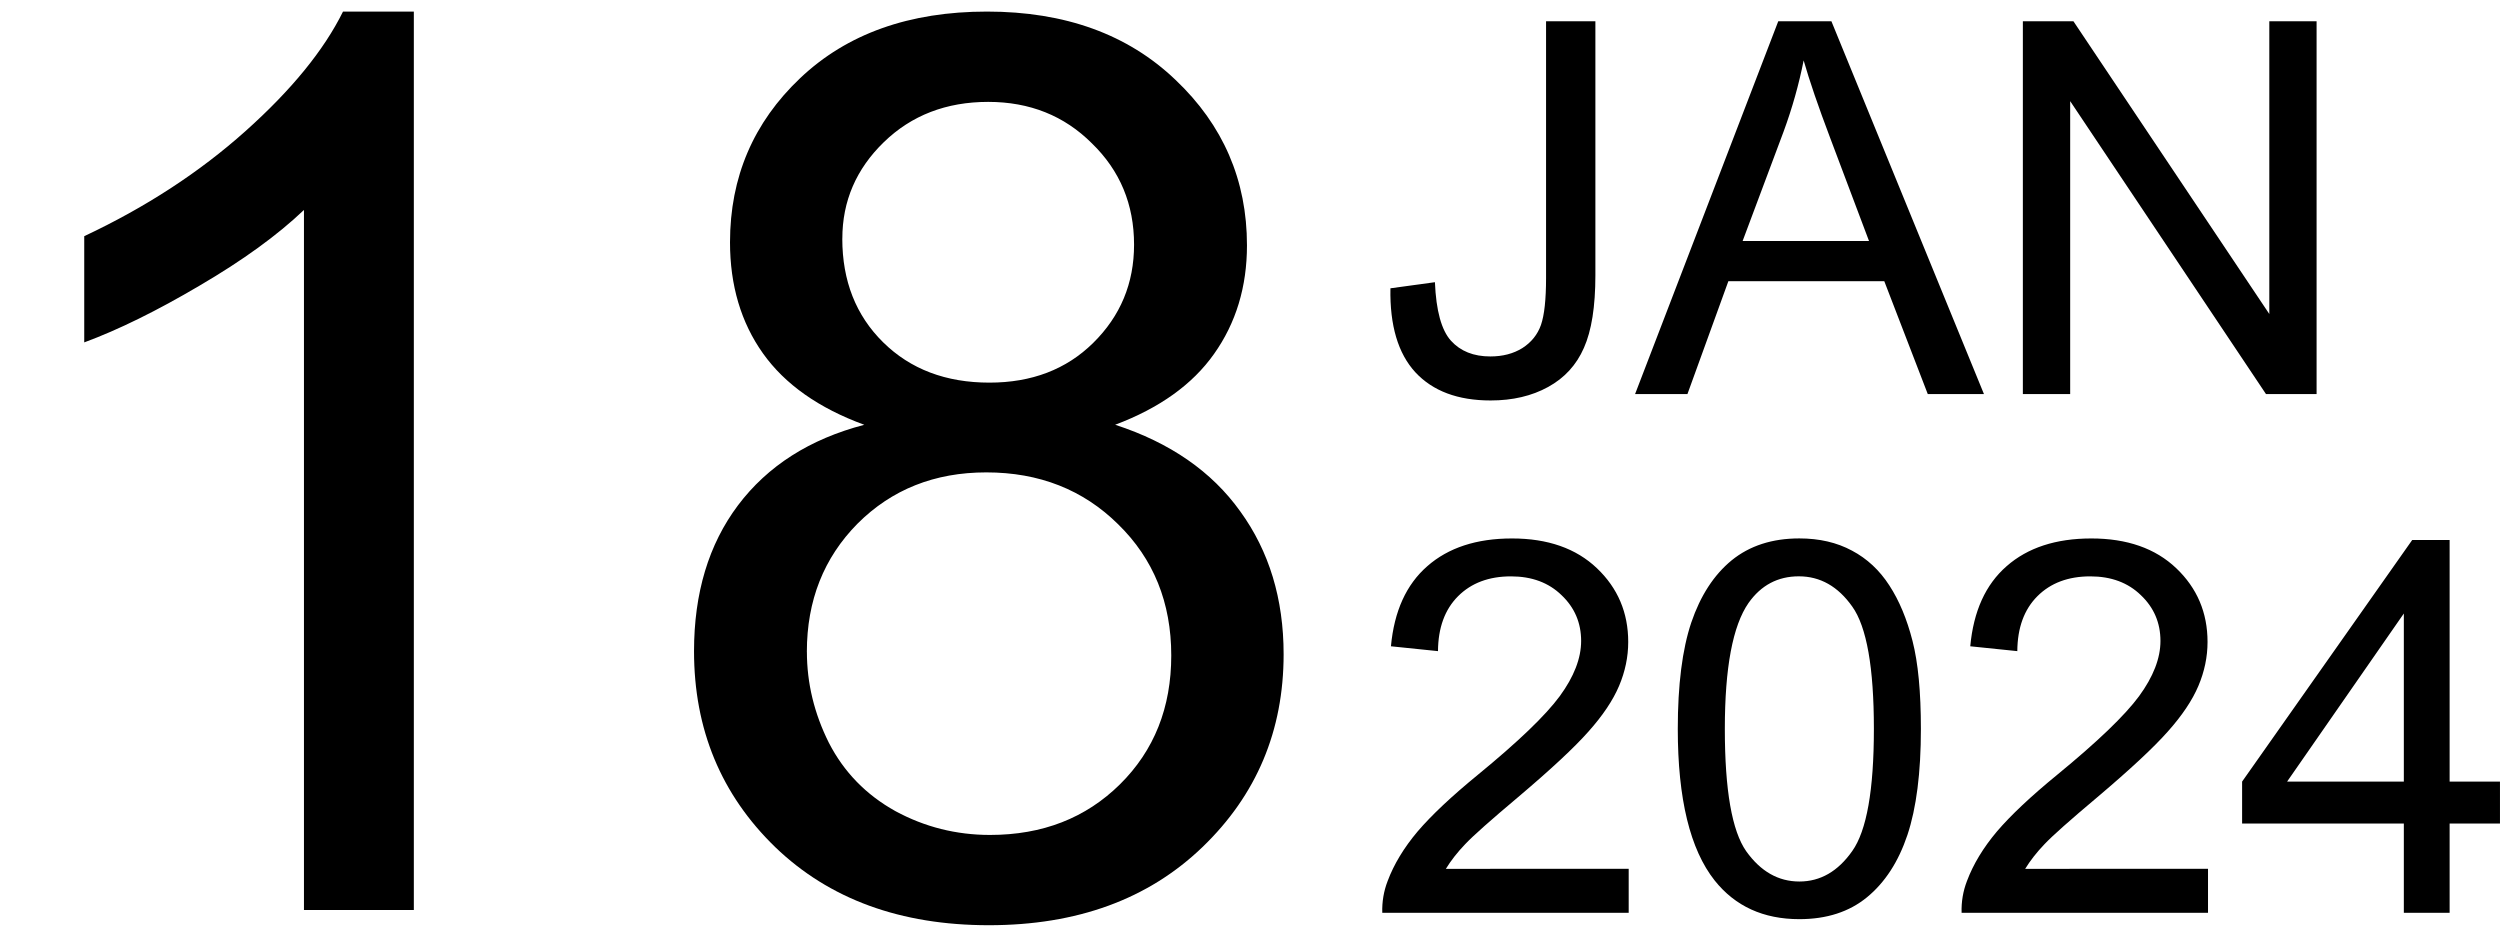
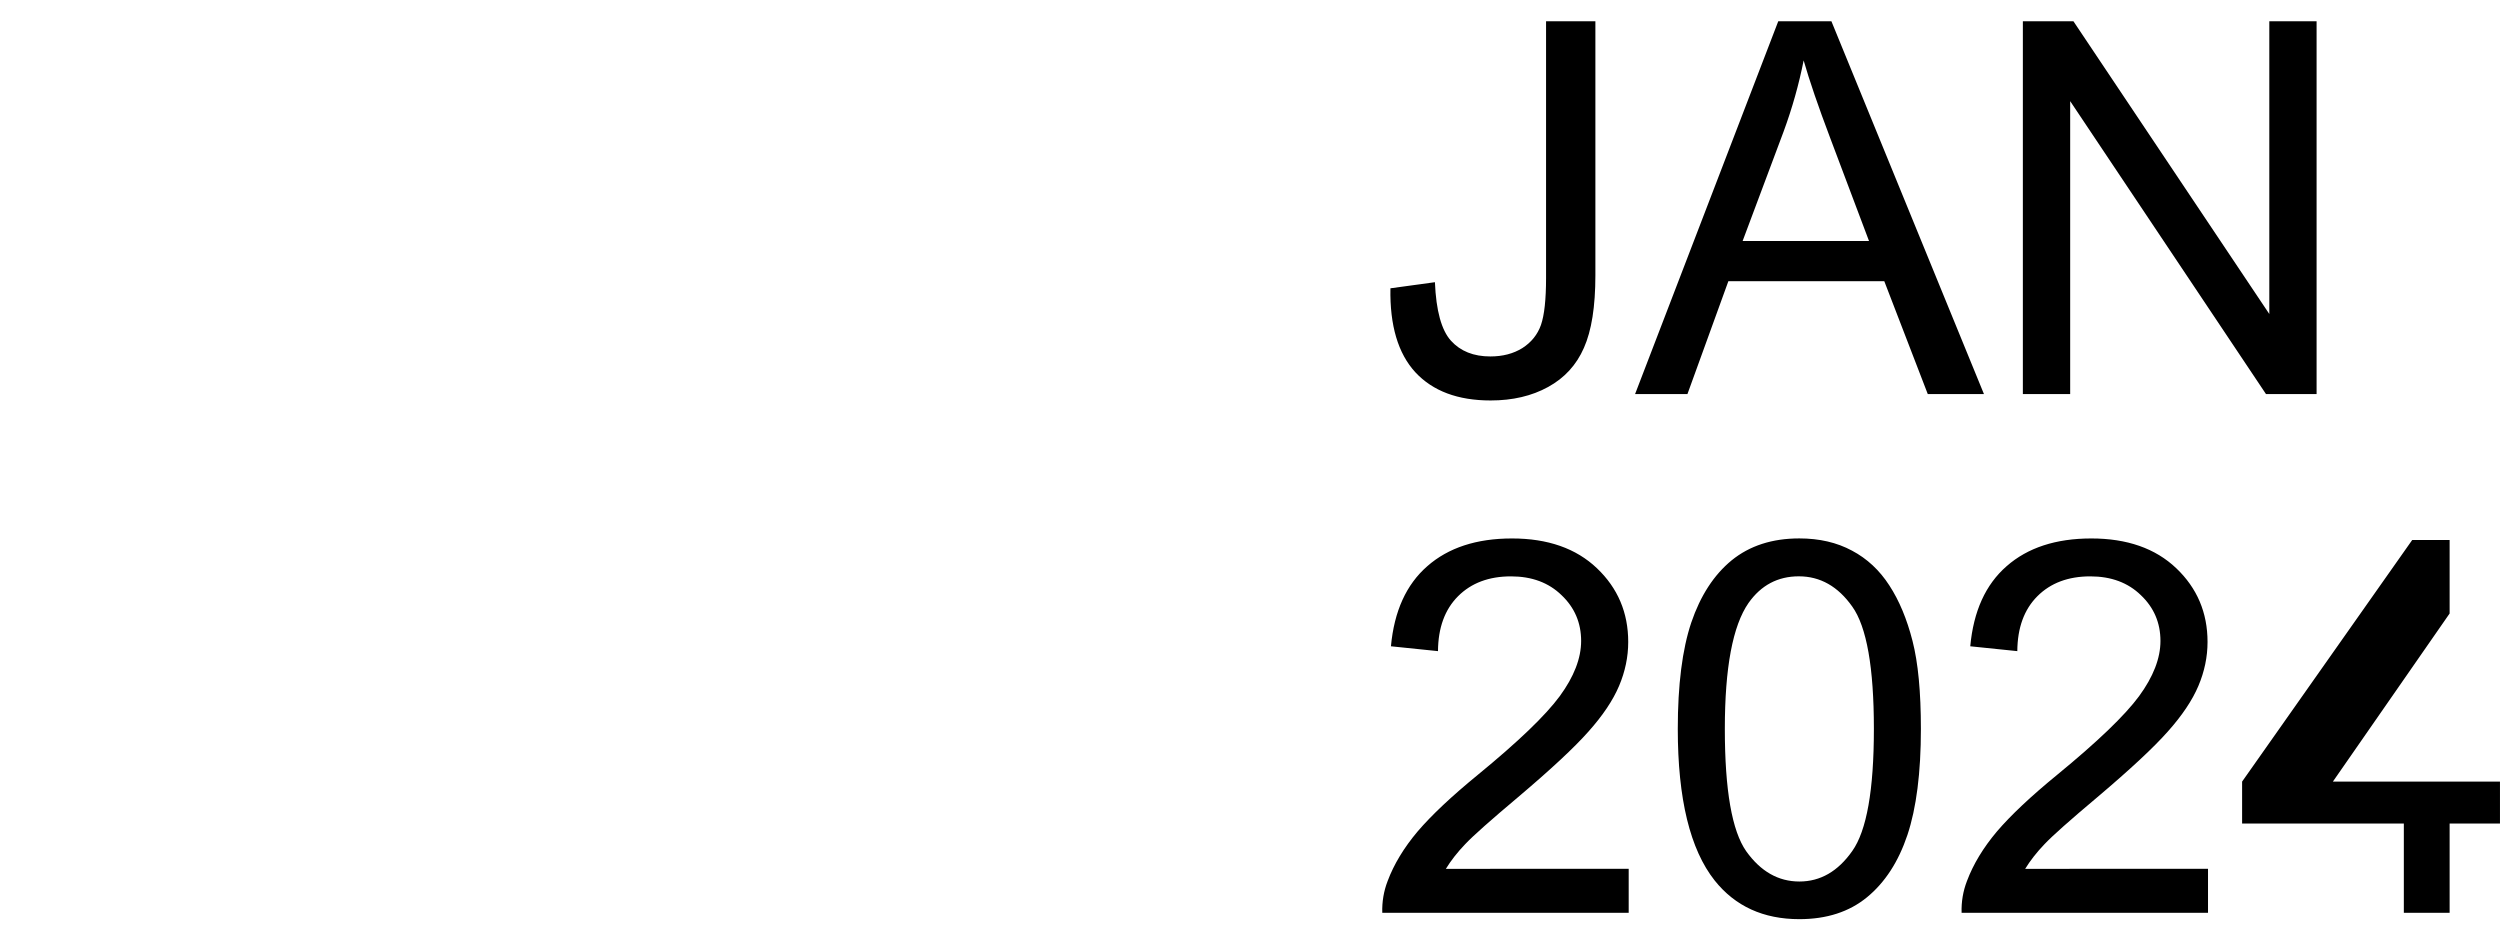
<svg xmlns="http://www.w3.org/2000/svg" width="240" height="90" viewBox="0 0 63.5 23.813" version="1.1" id="svg5">
  <defs id="defs1" />
  <g id="layer1">
    <g id="g43464" transform="translate(-0.047)">
      <g id="g99" transform="translate(0,0.023)">
-         <path d="M 10.558,23.091 H 7.767 V 5.31 Q 6.759,6.271 5.116,7.232 3.488,8.193 2.186,8.674 V 5.976 Q 4.527,4.876 6.279,3.31 8.031,1.744 8.759,0.271 H 10.558 Z M 21.999,10.767 q -1.736,-0.636 -2.573,-1.814 -0.837,-1.178 -0.837,-2.822 0,-2.48 1.783,-4.17 1.783,-1.69 4.744,-1.69 2.977,0 4.79,1.736 1.814,1.721 1.814,4.201 0,1.581 -0.837,2.76 -0.822,1.163 -2.511,1.798 2.093,0.682 3.178,2.201 1.101,1.519 1.101,3.628 0,2.915 -2.062,4.899 -2.062,1.984 -5.426,1.984 -3.364,0 -5.426,-1.984 -2.062,-2 -2.062,-4.976 0,-2.217 1.116,-3.705 1.132,-1.504 3.209,-2.046 z M 21.441,6.038 q 0,1.612 1.039,2.635 1.039,1.023 2.698,1.023 1.612,0 2.635,-1.008 1.039,-1.023 1.039,-2.496 0,-1.535 -1.07,-2.573 -1.054,-1.054 -2.635,-1.054 -1.597,0 -2.651,1.023 -1.054,1.023 -1.054,2.449 z M 20.542,16.534 q 0,1.194 0.558,2.31 0.574,1.116 1.69,1.736 1.116,0.605 2.403,0.605 2,0 3.302,-1.287 1.302,-1.287 1.302,-3.271 0,-2.015 -1.349,-3.333 -1.333,-1.318 -3.349,-1.318 -1.969,0 -3.271,1.302 -1.287,1.302 -1.287,3.256 z" id="text3927" style="font-size:31.75px;line-height:1.25;font-family:Arial;stroke-width:0.265" aria-label="18" />
        <path d="m 35.364,7.3 1.13,-0.155 q 0.045,1.085 0.407,1.486 0.362,0.4 1.001,0.4 0.472,0 0.814,-0.213 0.342,-0.22 0.472,-0.588 0.129,-0.375 0.129,-1.189 V 0.518 h 1.253 V 6.971 q 0,1.189 -0.291,1.841 -0.284,0.652 -0.911,0.995 -0.62,0.342 -1.46,0.342 -1.247,0 -1.912,-0.717 Q 35.338,8.715 35.364,7.3 Z m 6.214,2.687 3.637,-9.47 h 1.35 L 50.44,9.987 H 49.013 L 47.908,7.119 h -3.96 l -1.04,2.868 z m 2.732,-3.889 h 3.21 L 46.532,3.476 Q 46.08,2.281 45.86,1.512 45.68,2.423 45.35,3.321 Z m 7.118,3.889 V 0.518 h 1.285 L 57.688,7.953 V 0.518 h 1.201 V 9.987 h -1.285 l -4.974,-7.441 v 7.441 z" id="text8977" style="font-size:13.229px;line-height:1.05;font-family:Arial;stroke-width:0.265" aria-label="JAN" />
-         <path d="m 41.416,22.045 v 1.118 h -6.259 q -0.013,-0.42 0.136,-0.807 0.239,-0.639 0.762,-1.26 0.53,-0.62 1.524,-1.434 1.544,-1.266 2.086,-2.002 0.543,-0.743 0.543,-1.402 0,-0.691 -0.497,-1.163 -0.491,-0.478 -1.285,-0.478 -0.84,0 -1.344,0.504 -0.504,0.504 -0.51,1.395 l -1.195,-0.123 q 0.123,-1.337 0.924,-2.035 0.801,-0.704 2.151,-0.704 1.363,0 2.157,0.756 0.795,0.756 0.795,1.873 0,0.568 -0.233,1.118 -0.233,0.549 -0.775,1.156 -0.536,0.607 -1.789,1.667 -1.046,0.879 -1.344,1.195 -0.297,0.31 -0.491,0.627 z m 1.247,-3.553 q 0,-1.679 0.342,-2.7 0.349,-1.027 1.027,-1.583 0.685,-0.556 1.718,-0.556 0.762,0 1.337,0.31 0.575,0.304 0.95,0.885 0.375,0.575 0.588,1.408 0.213,0.827 0.213,2.235 0,1.667 -0.342,2.694 -0.342,1.021 -1.027,1.583 -0.678,0.556 -1.718,0.556 -1.369,0 -2.151,-0.982 -0.937,-1.182 -0.937,-3.85 z m 1.195,0 q 0,2.332 0.543,3.107 0.549,0.769 1.35,0.769 0.801,0 1.344,-0.775 0.549,-0.775 0.549,-3.101 0,-2.338 -0.549,-3.107 -0.543,-0.769 -1.357,-0.769 -0.801,0 -1.279,0.678 -0.601,0.866 -0.601,3.197 z m 12.273,3.553 v 1.118 h -6.259 q -0.013,-0.42 0.136,-0.807 0.239,-0.639 0.762,-1.26 0.53,-0.62 1.524,-1.434 1.544,-1.266 2.086,-2.002 0.543,-0.743 0.543,-1.402 0,-0.691 -0.497,-1.163 -0.491,-0.478 -1.285,-0.478 -0.84,0 -1.344,0.504 -0.504,0.504 -0.51,1.395 l -1.195,-0.123 q 0.123,-1.337 0.924,-2.035 0.801,-0.704 2.151,-0.704 1.363,0 2.157,0.756 0.795,0.756 0.795,1.873 0,0.568 -0.233,1.118 -0.233,0.549 -0.775,1.156 -0.536,0.607 -1.789,1.667 -1.046,0.879 -1.344,1.195 -0.297,0.31 -0.491,0.627 z m 4.974,1.118 v -2.267 h -4.108 v -1.066 l 4.321,-6.137 h 0.95 v 6.137 h 1.279 v 1.066 h -1.279 v 2.267 z m 0,-3.333 v -4.27 l -2.965,4.27 z" id="text42223" style="font-size:13.229px;line-height:1.25;font-family:Arial;stroke-width:0.265" aria-label="2024" />
+         <path d="m 41.416,22.045 v 1.118 h -6.259 q -0.013,-0.42 0.136,-0.807 0.239,-0.639 0.762,-1.26 0.53,-0.62 1.524,-1.434 1.544,-1.266 2.086,-2.002 0.543,-0.743 0.543,-1.402 0,-0.691 -0.497,-1.163 -0.491,-0.478 -1.285,-0.478 -0.84,0 -1.344,0.504 -0.504,0.504 -0.51,1.395 l -1.195,-0.123 q 0.123,-1.337 0.924,-2.035 0.801,-0.704 2.151,-0.704 1.363,0 2.157,0.756 0.795,0.756 0.795,1.873 0,0.568 -0.233,1.118 -0.233,0.549 -0.775,1.156 -0.536,0.607 -1.789,1.667 -1.046,0.879 -1.344,1.195 -0.297,0.31 -0.491,0.627 z m 1.247,-3.553 q 0,-1.679 0.342,-2.7 0.349,-1.027 1.027,-1.583 0.685,-0.556 1.718,-0.556 0.762,0 1.337,0.31 0.575,0.304 0.95,0.885 0.375,0.575 0.588,1.408 0.213,0.827 0.213,2.235 0,1.667 -0.342,2.694 -0.342,1.021 -1.027,1.583 -0.678,0.556 -1.718,0.556 -1.369,0 -2.151,-0.982 -0.937,-1.182 -0.937,-3.85 z m 1.195,0 q 0,2.332 0.543,3.107 0.549,0.769 1.35,0.769 0.801,0 1.344,-0.775 0.549,-0.775 0.549,-3.101 0,-2.338 -0.549,-3.107 -0.543,-0.769 -1.357,-0.769 -0.801,0 -1.279,0.678 -0.601,0.866 -0.601,3.197 z m 12.273,3.553 v 1.118 h -6.259 q -0.013,-0.42 0.136,-0.807 0.239,-0.639 0.762,-1.26 0.53,-0.62 1.524,-1.434 1.544,-1.266 2.086,-2.002 0.543,-0.743 0.543,-1.402 0,-0.691 -0.497,-1.163 -0.491,-0.478 -1.285,-0.478 -0.84,0 -1.344,0.504 -0.504,0.504 -0.51,1.395 l -1.195,-0.123 q 0.123,-1.337 0.924,-2.035 0.801,-0.704 2.151,-0.704 1.363,0 2.157,0.756 0.795,0.756 0.795,1.873 0,0.568 -0.233,1.118 -0.233,0.549 -0.775,1.156 -0.536,0.607 -1.789,1.667 -1.046,0.879 -1.344,1.195 -0.297,0.31 -0.491,0.627 z m 4.974,1.118 v -2.267 h -4.108 v -1.066 l 4.321,-6.137 h 0.95 v 6.137 h 1.279 v 1.066 h -1.279 v 2.267 m 0,-3.333 v -4.27 l -2.965,4.27 z" id="text42223" style="font-size:13.229px;line-height:1.25;font-family:Arial;stroke-width:0.265" aria-label="2024" />
      </g>
    </g>
  </g>
</svg>